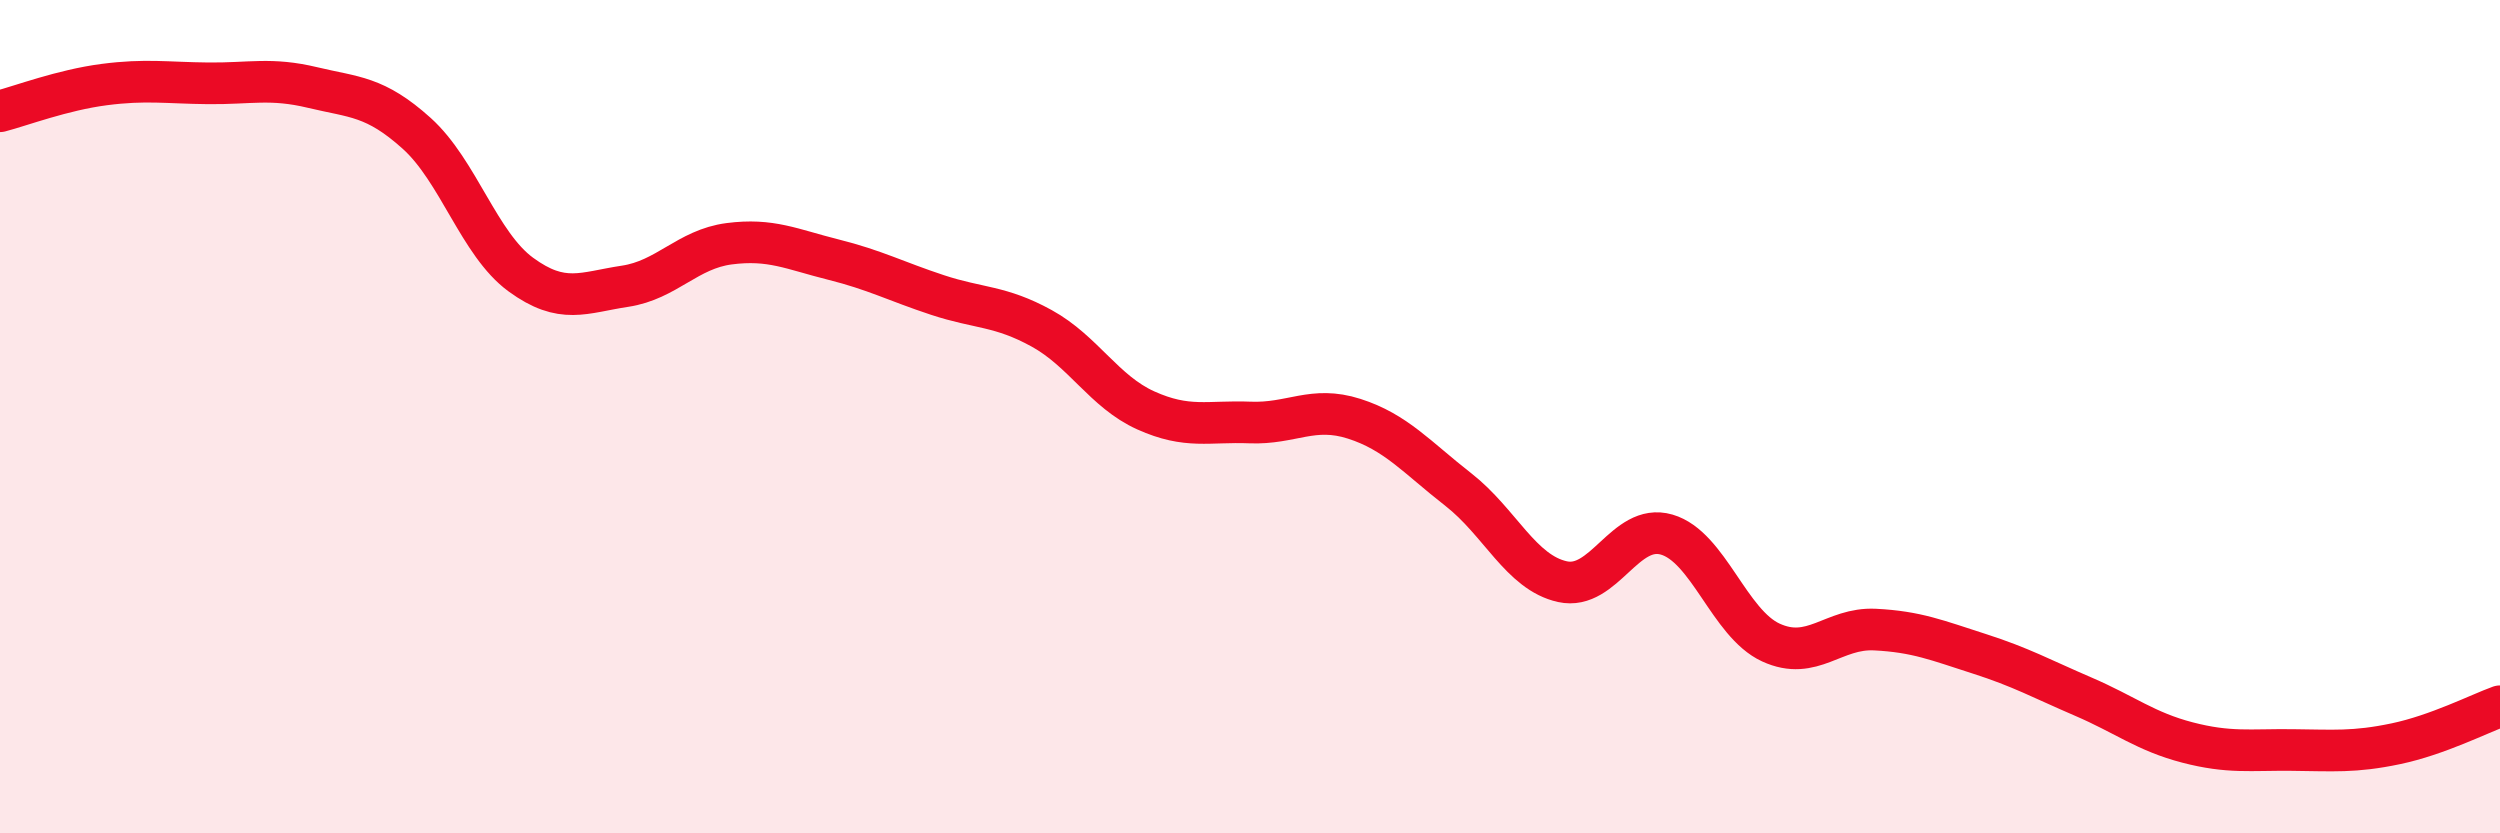
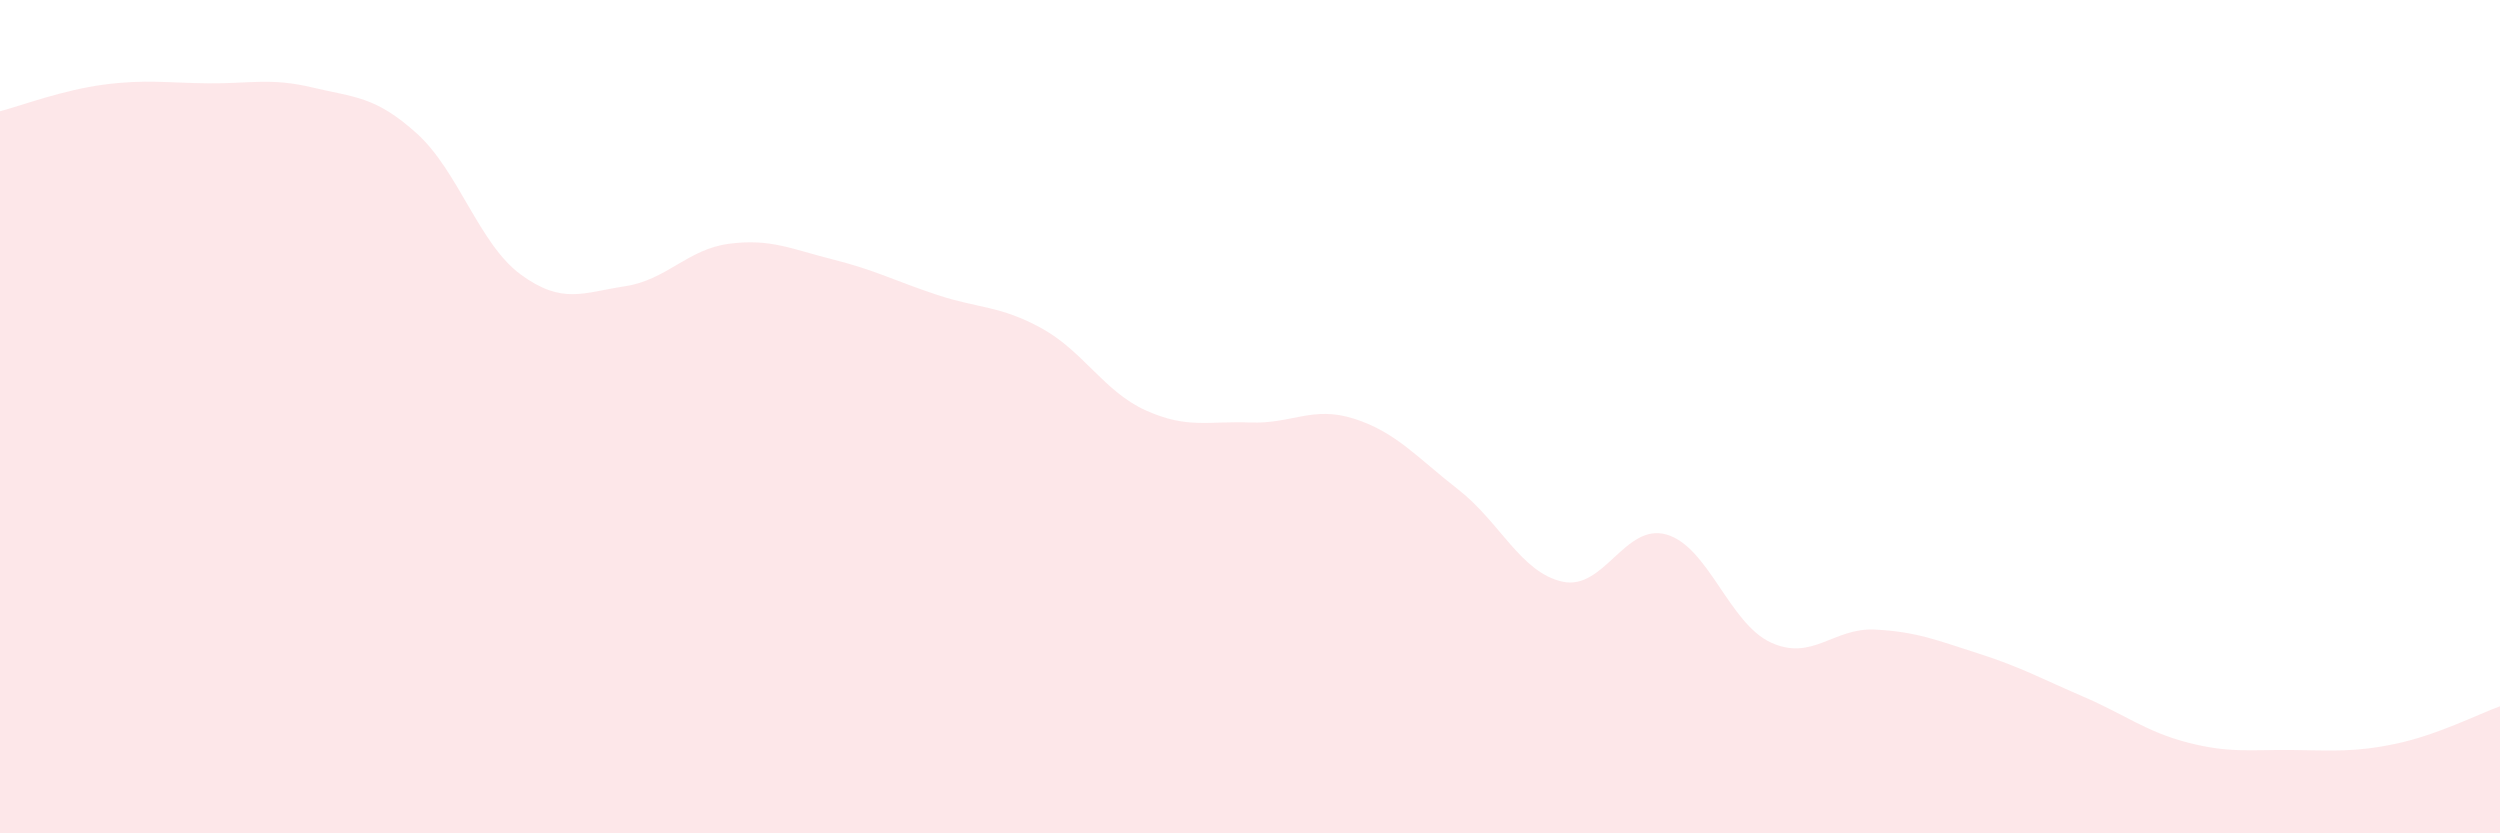
<svg xmlns="http://www.w3.org/2000/svg" width="60" height="20" viewBox="0 0 60 20">
  <path d="M 0,2.67 C 0.5,2.54 1.5,2.16 2.5,2.03 C 3.5,1.9 4,1.99 5,2 C 6,2.01 6.5,1.86 7.5,2.1 C 8.5,2.34 9,2.3 10,3.2 C 11,4.1 11.5,5.86 12.5,6.59 C 13.5,7.32 14,7.02 15,6.87 C 16,6.72 16.5,5.98 17.5,5.85 C 18.5,5.72 19,5.98 20,6.23 C 21,6.48 21.5,6.75 22.5,7.08 C 23.5,7.41 24,7.33 25,7.88 C 26,8.43 26.5,9.4 27.5,9.85 C 28.5,10.3 29,10.1 30,10.14 C 31,10.18 31.5,9.73 32.5,10.05 C 33.5,10.37 34,10.97 35,11.75 C 36,12.53 36.5,13.74 37.5,13.96 C 38.5,14.18 39,12.54 40,12.83 C 41,13.12 41.5,14.96 42.5,15.42 C 43.5,15.88 44,15.06 45,15.11 C 46,15.16 46.5,15.37 47.5,15.69 C 48.5,16.01 49,16.29 50,16.72 C 51,17.15 51.5,17.56 52.5,17.82 C 53.5,18.08 54,17.99 55,18 C 56,18.01 56.5,18.06 57.5,17.85 C 58.5,17.64 59.5,17.13 60,16.95L60 20L0 20Z" fill="#EB0A25" opacity="0.1" stroke-linecap="round" stroke-linejoin="round" />
-   <path d="M 0,2.67 C 0.5,2.54 1.5,2.16 2.5,2.03 C 3.5,1.9 4,1.99 5,2 C 6,2.01 6.5,1.86 7.5,2.1 C 8.5,2.34 9,2.3 10,3.2 C 11,4.1 11.5,5.86 12.5,6.59 C 13.5,7.32 14,7.02 15,6.87 C 16,6.72 16.5,5.98 17.5,5.85 C 18.5,5.72 19,5.98 20,6.23 C 21,6.48 21.5,6.75 22.5,7.08 C 23.5,7.41 24,7.33 25,7.88 C 26,8.43 26.5,9.4 27.5,9.85 C 28.5,10.3 29,10.1 30,10.14 C 31,10.18 31.5,9.73 32.5,10.05 C 33.5,10.37 34,10.97 35,11.75 C 36,12.53 36.5,13.74 37.5,13.96 C 38.5,14.18 39,12.54 40,12.83 C 41,13.12 41.5,14.96 42.5,15.42 C 43.5,15.88 44,15.06 45,15.11 C 46,15.16 46.5,15.37 47.5,15.69 C 48.5,16.01 49,16.29 50,16.72 C 51,17.15 51.5,17.56 52.5,17.82 C 53.5,18.08 54,17.99 55,18 C 56,18.01 56.5,18.06 57.5,17.85 C 58.5,17.64 59.5,17.13 60,16.95" stroke="#EB0A25" stroke-width="1" fill="none" stroke-linecap="round" stroke-linejoin="round" />
</svg>